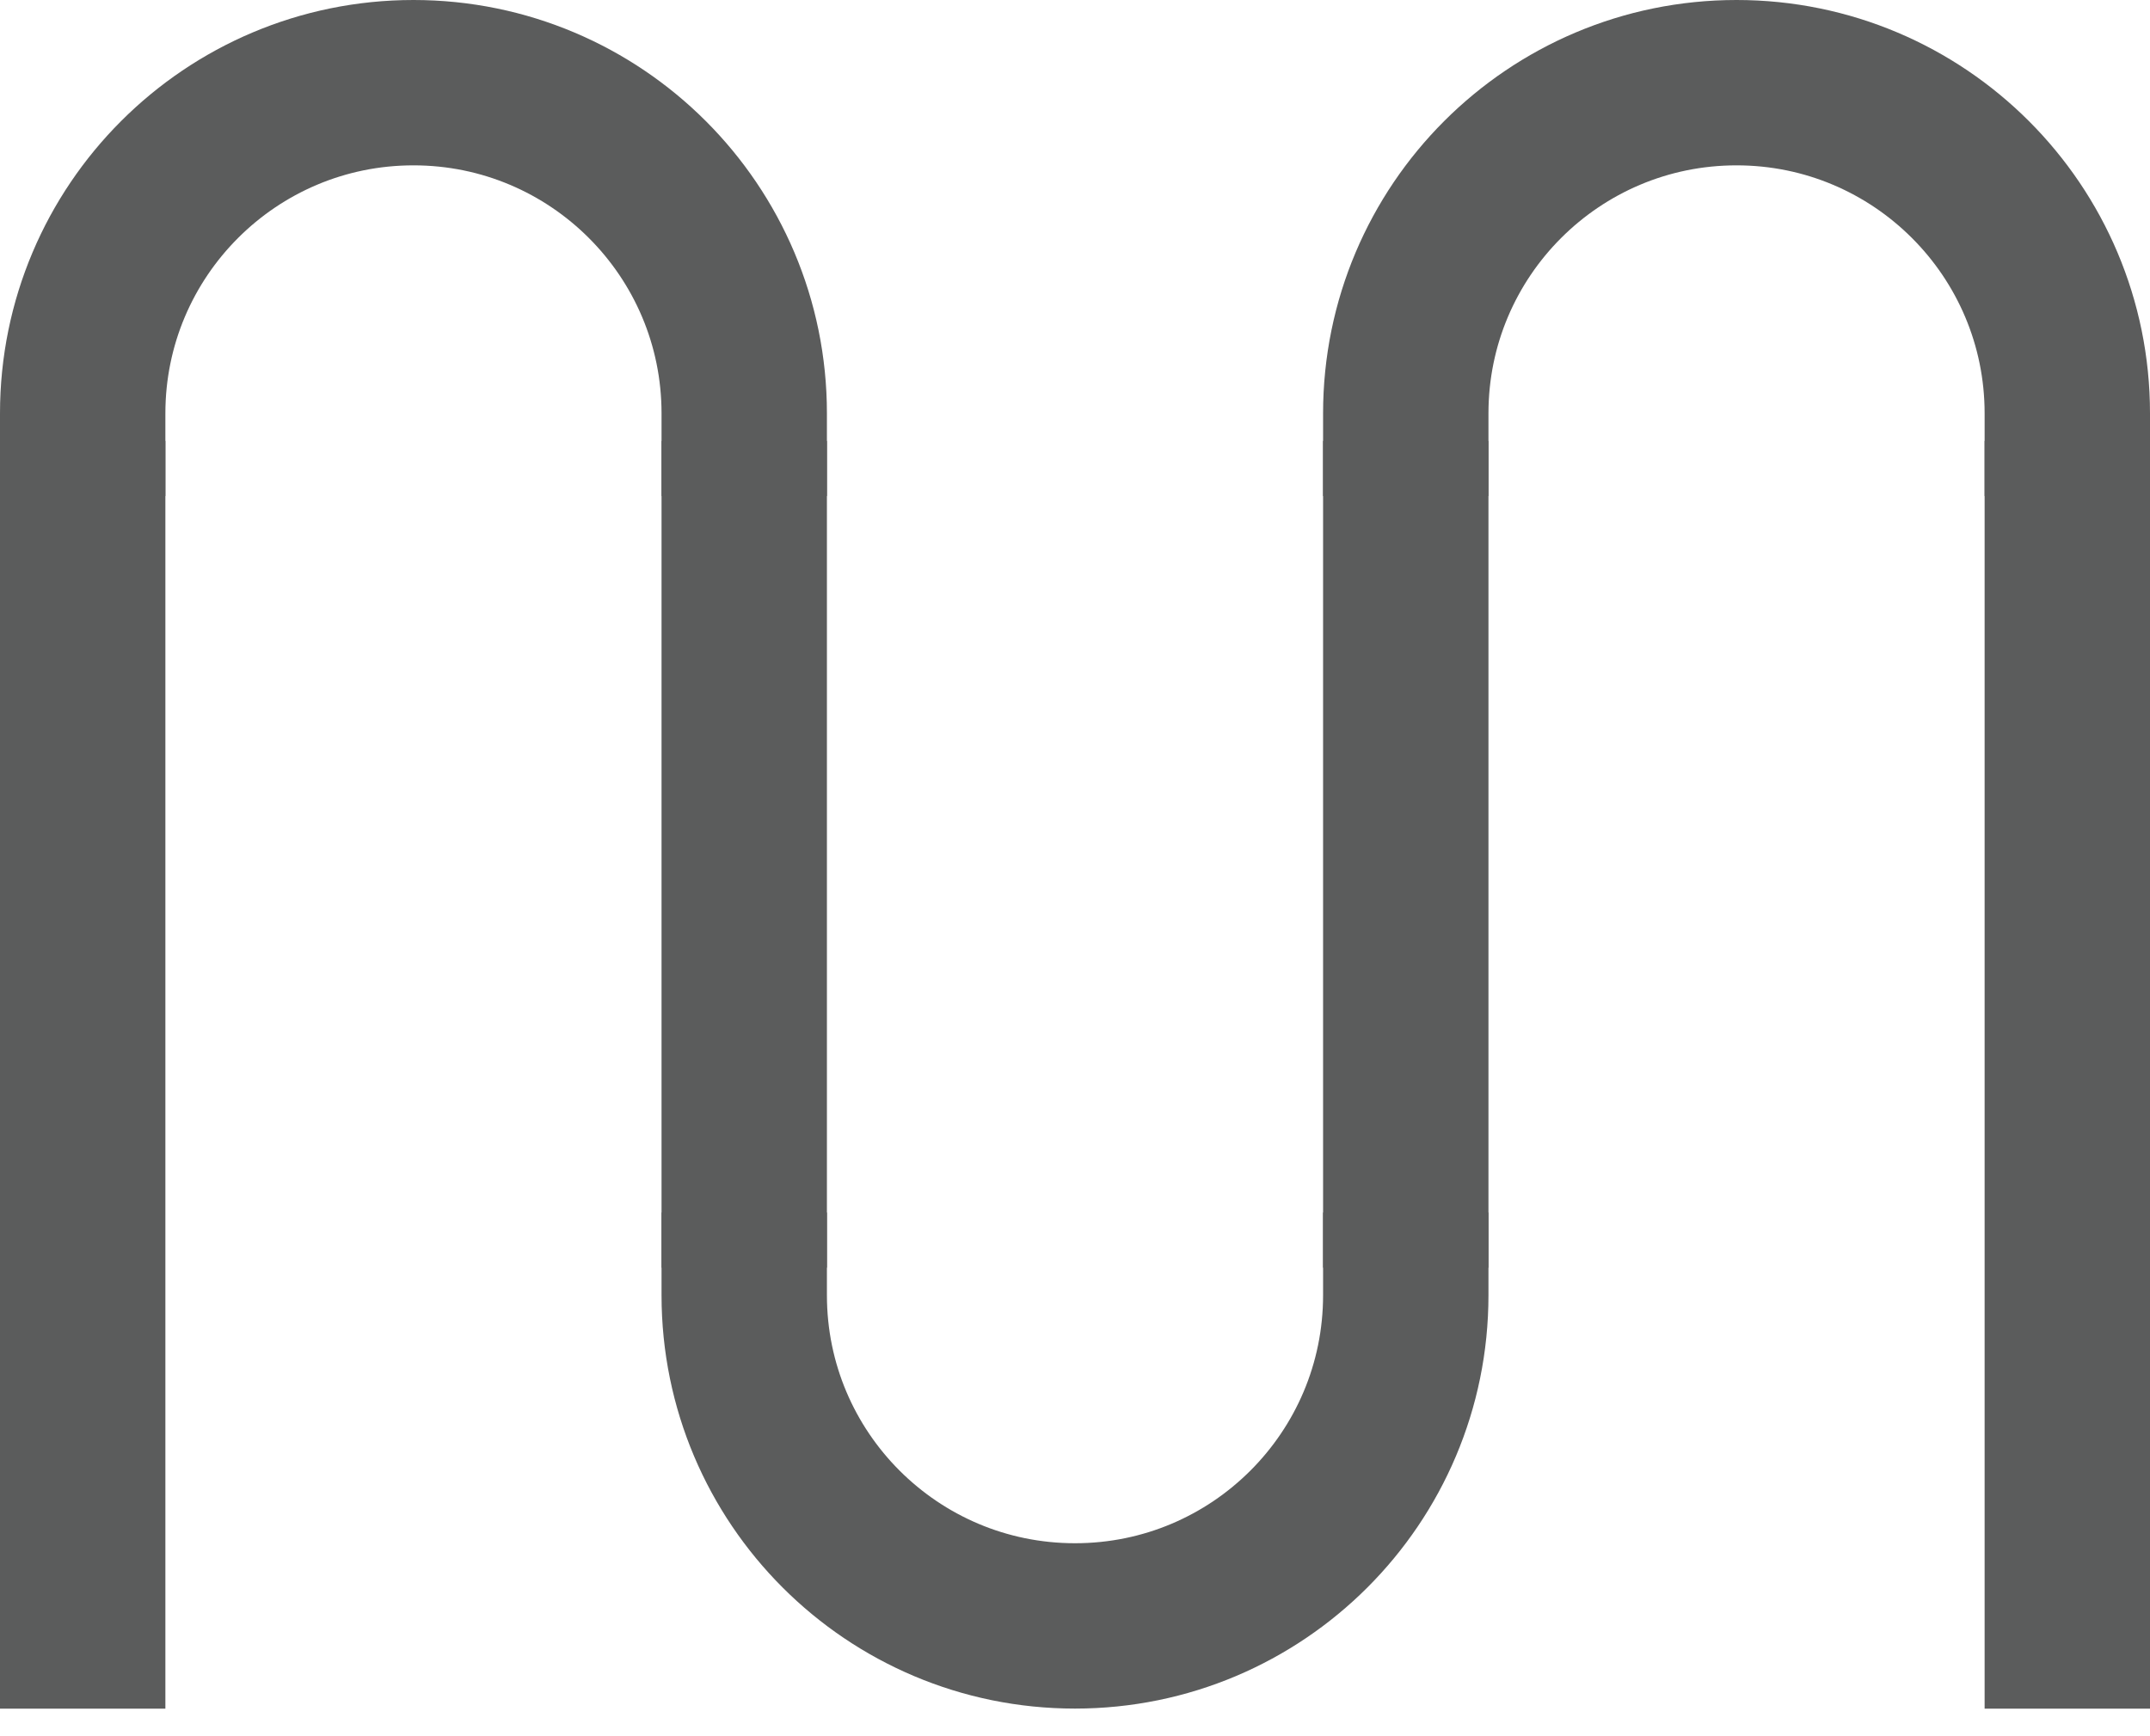
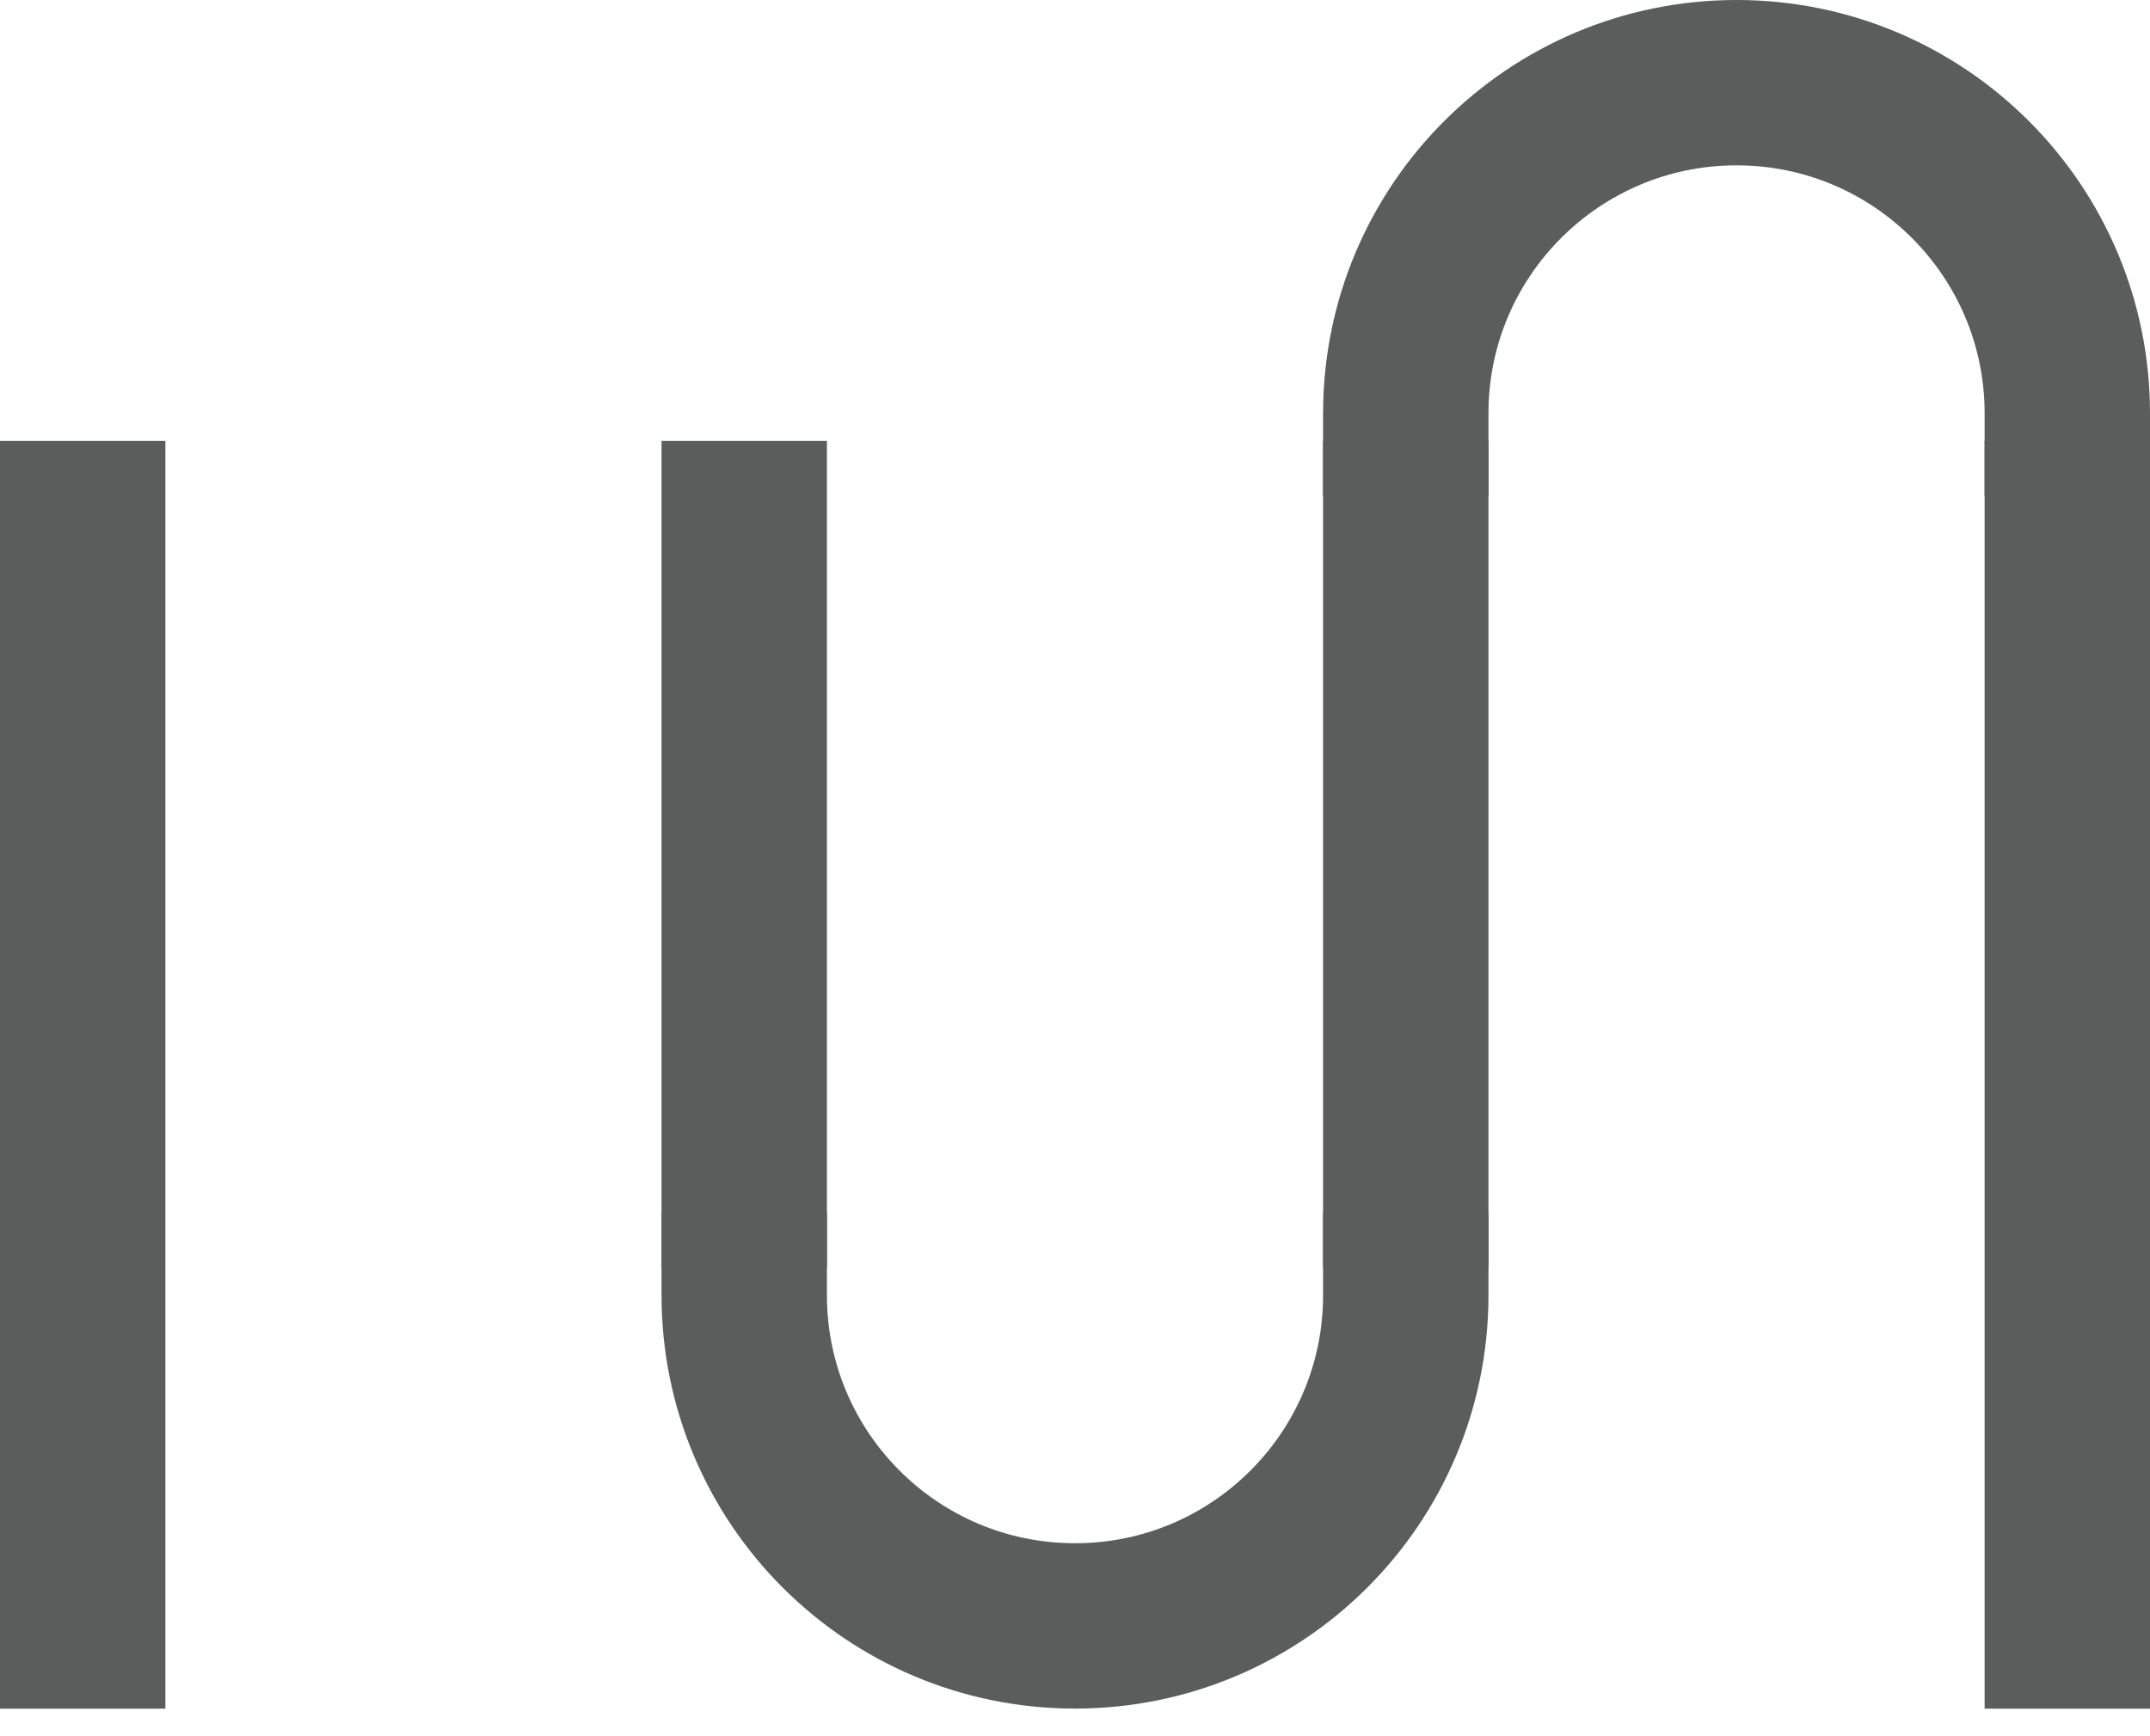
<svg xmlns="http://www.w3.org/2000/svg" width="26" height="21" viewBox="0 0 26 21" fill="none">
  <path d="M1 19.667V6.333M9 6.333V14.334M17 6.333V14.334M25 19.667V6.333" stroke="#5B5C5C" stroke-width="2" stroke-linecap="square" stroke-linejoin="round" />
-   <path d="M9 5C9 2.791 7.209 1 5 1C2.791 1 1 2.791 1 5" stroke="#5B5C5C" stroke-width="2" stroke-linecap="square" />
  <path d="M9 15.666C9 17.876 10.791 19.666 13 19.666C15.209 19.666 17 17.876 17 15.666" stroke="#5B5C5C" stroke-width="2" stroke-linecap="square" />
  <path d="M25 5C25 2.791 23.209 1 21 1C18.791 1 17 2.791 17 5" stroke="#5B5C5C" stroke-width="2" stroke-linecap="square" />
</svg>